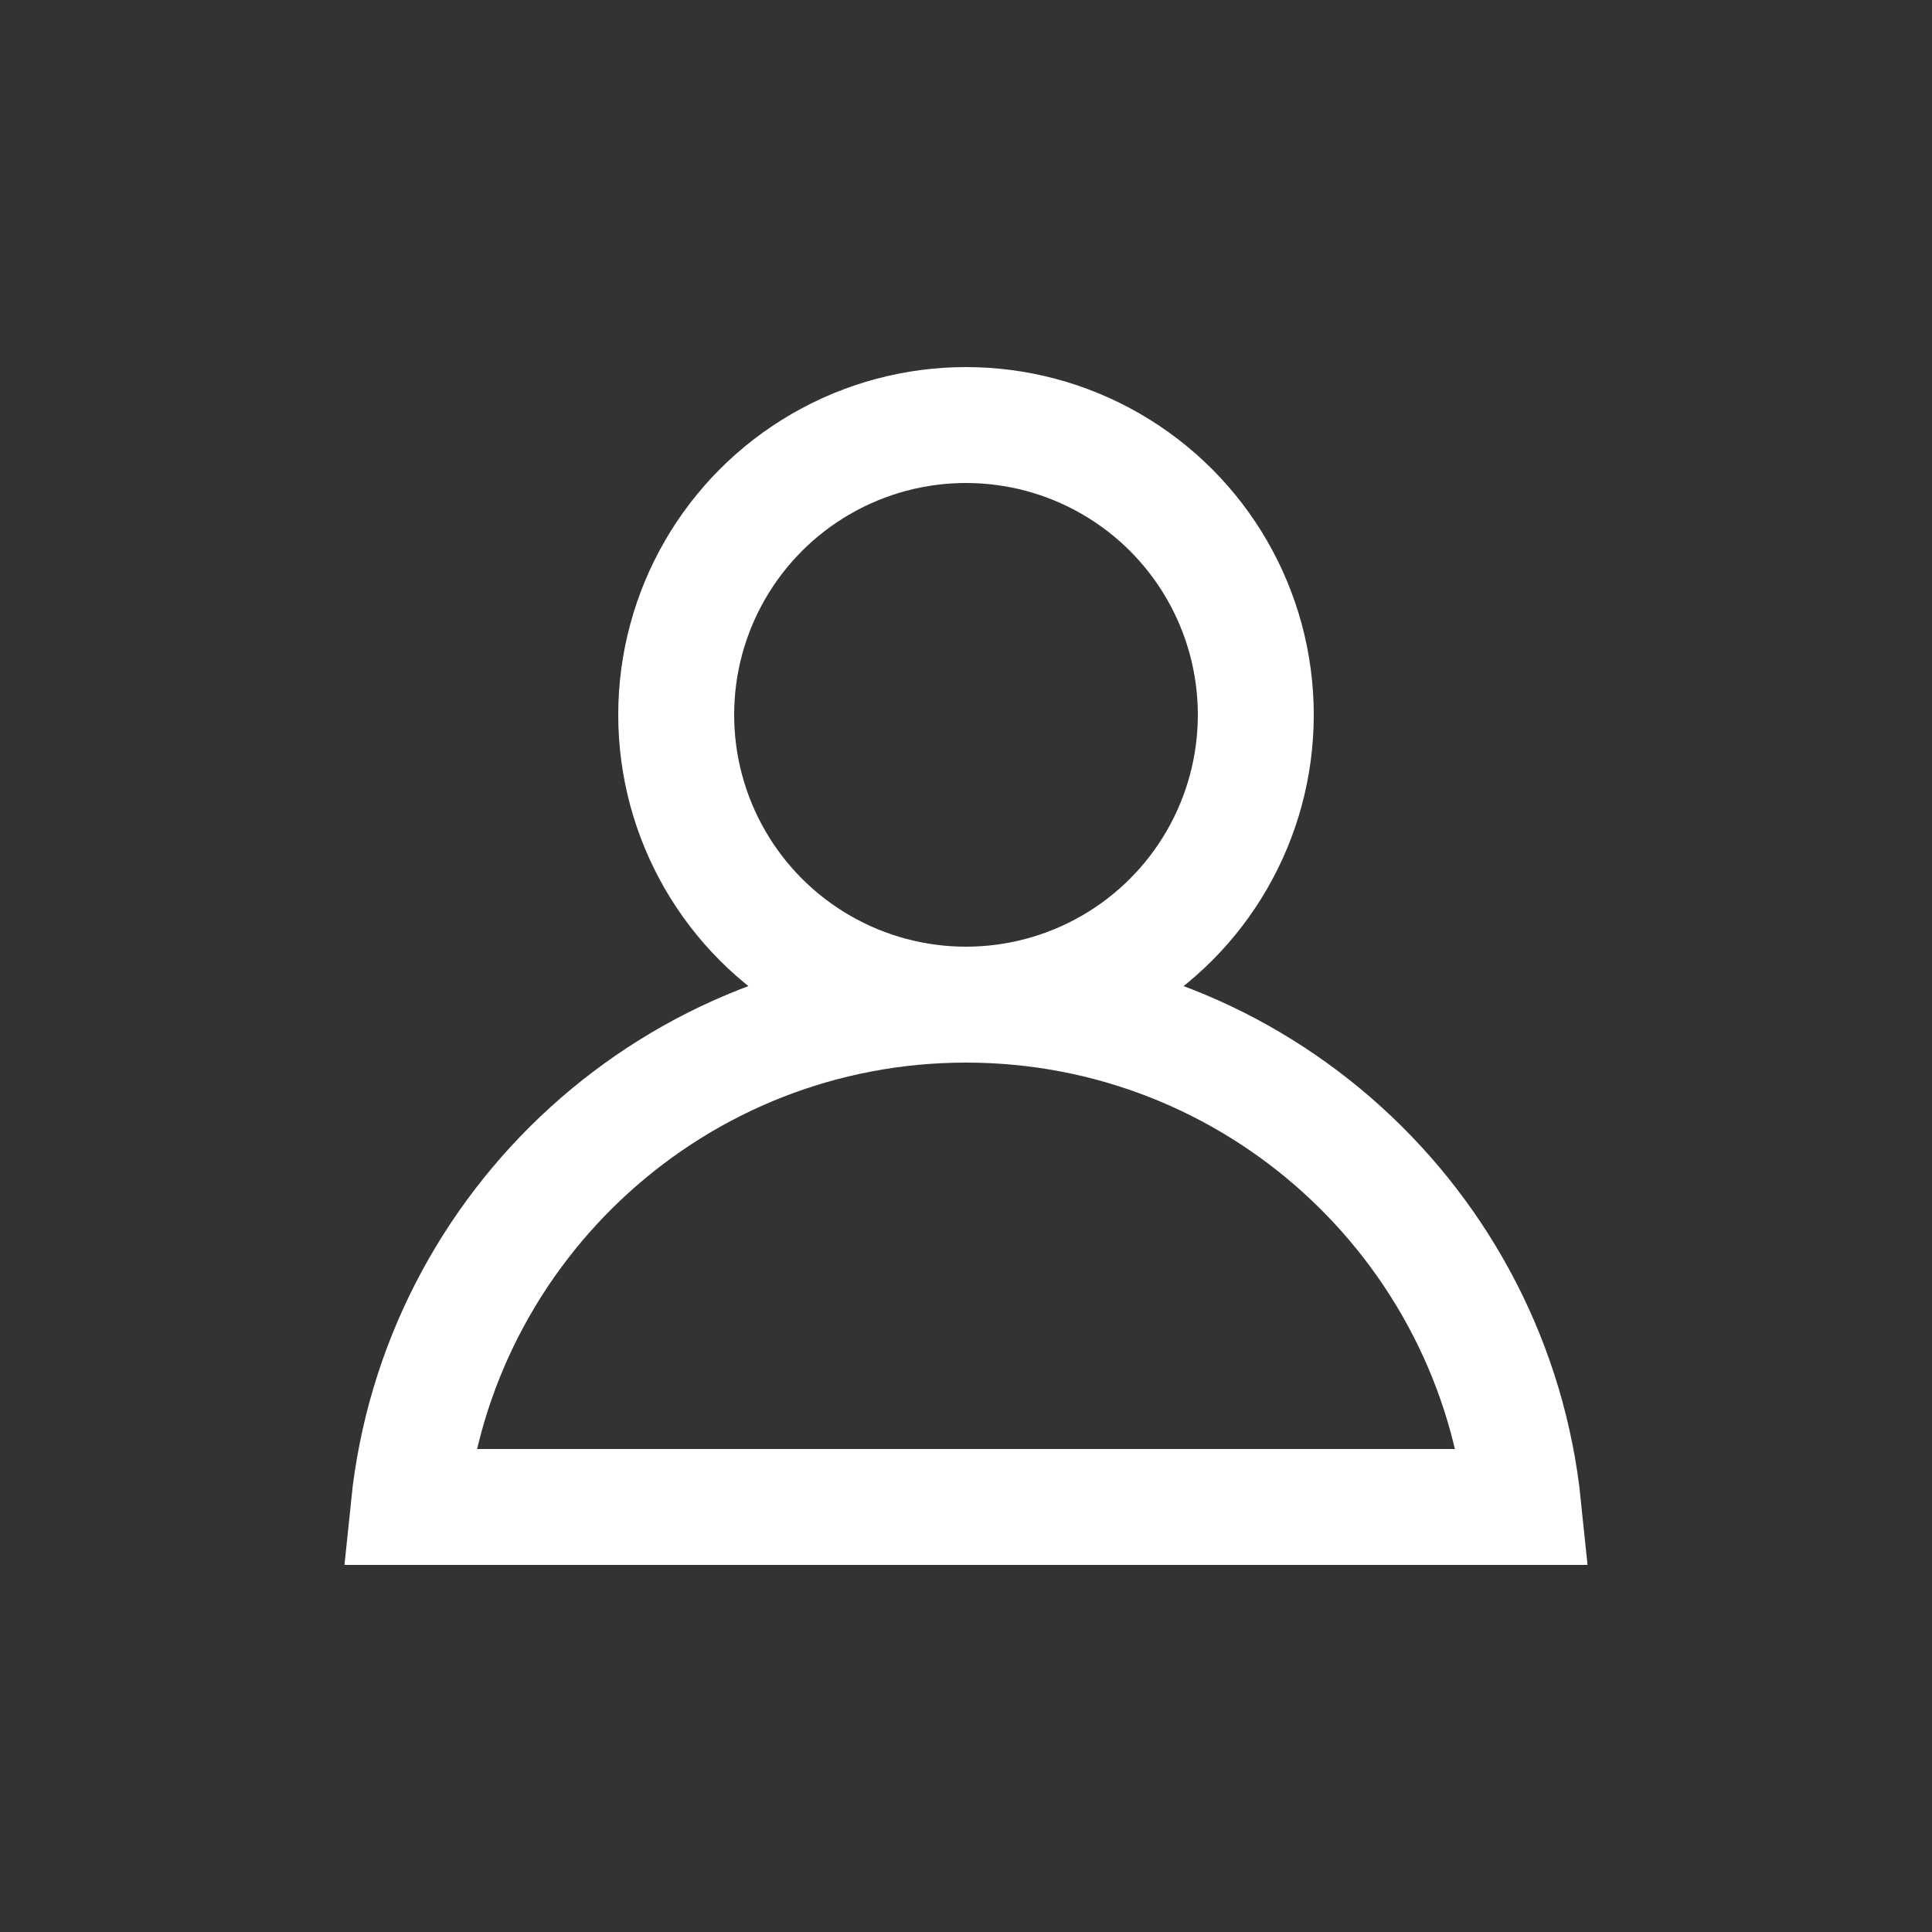
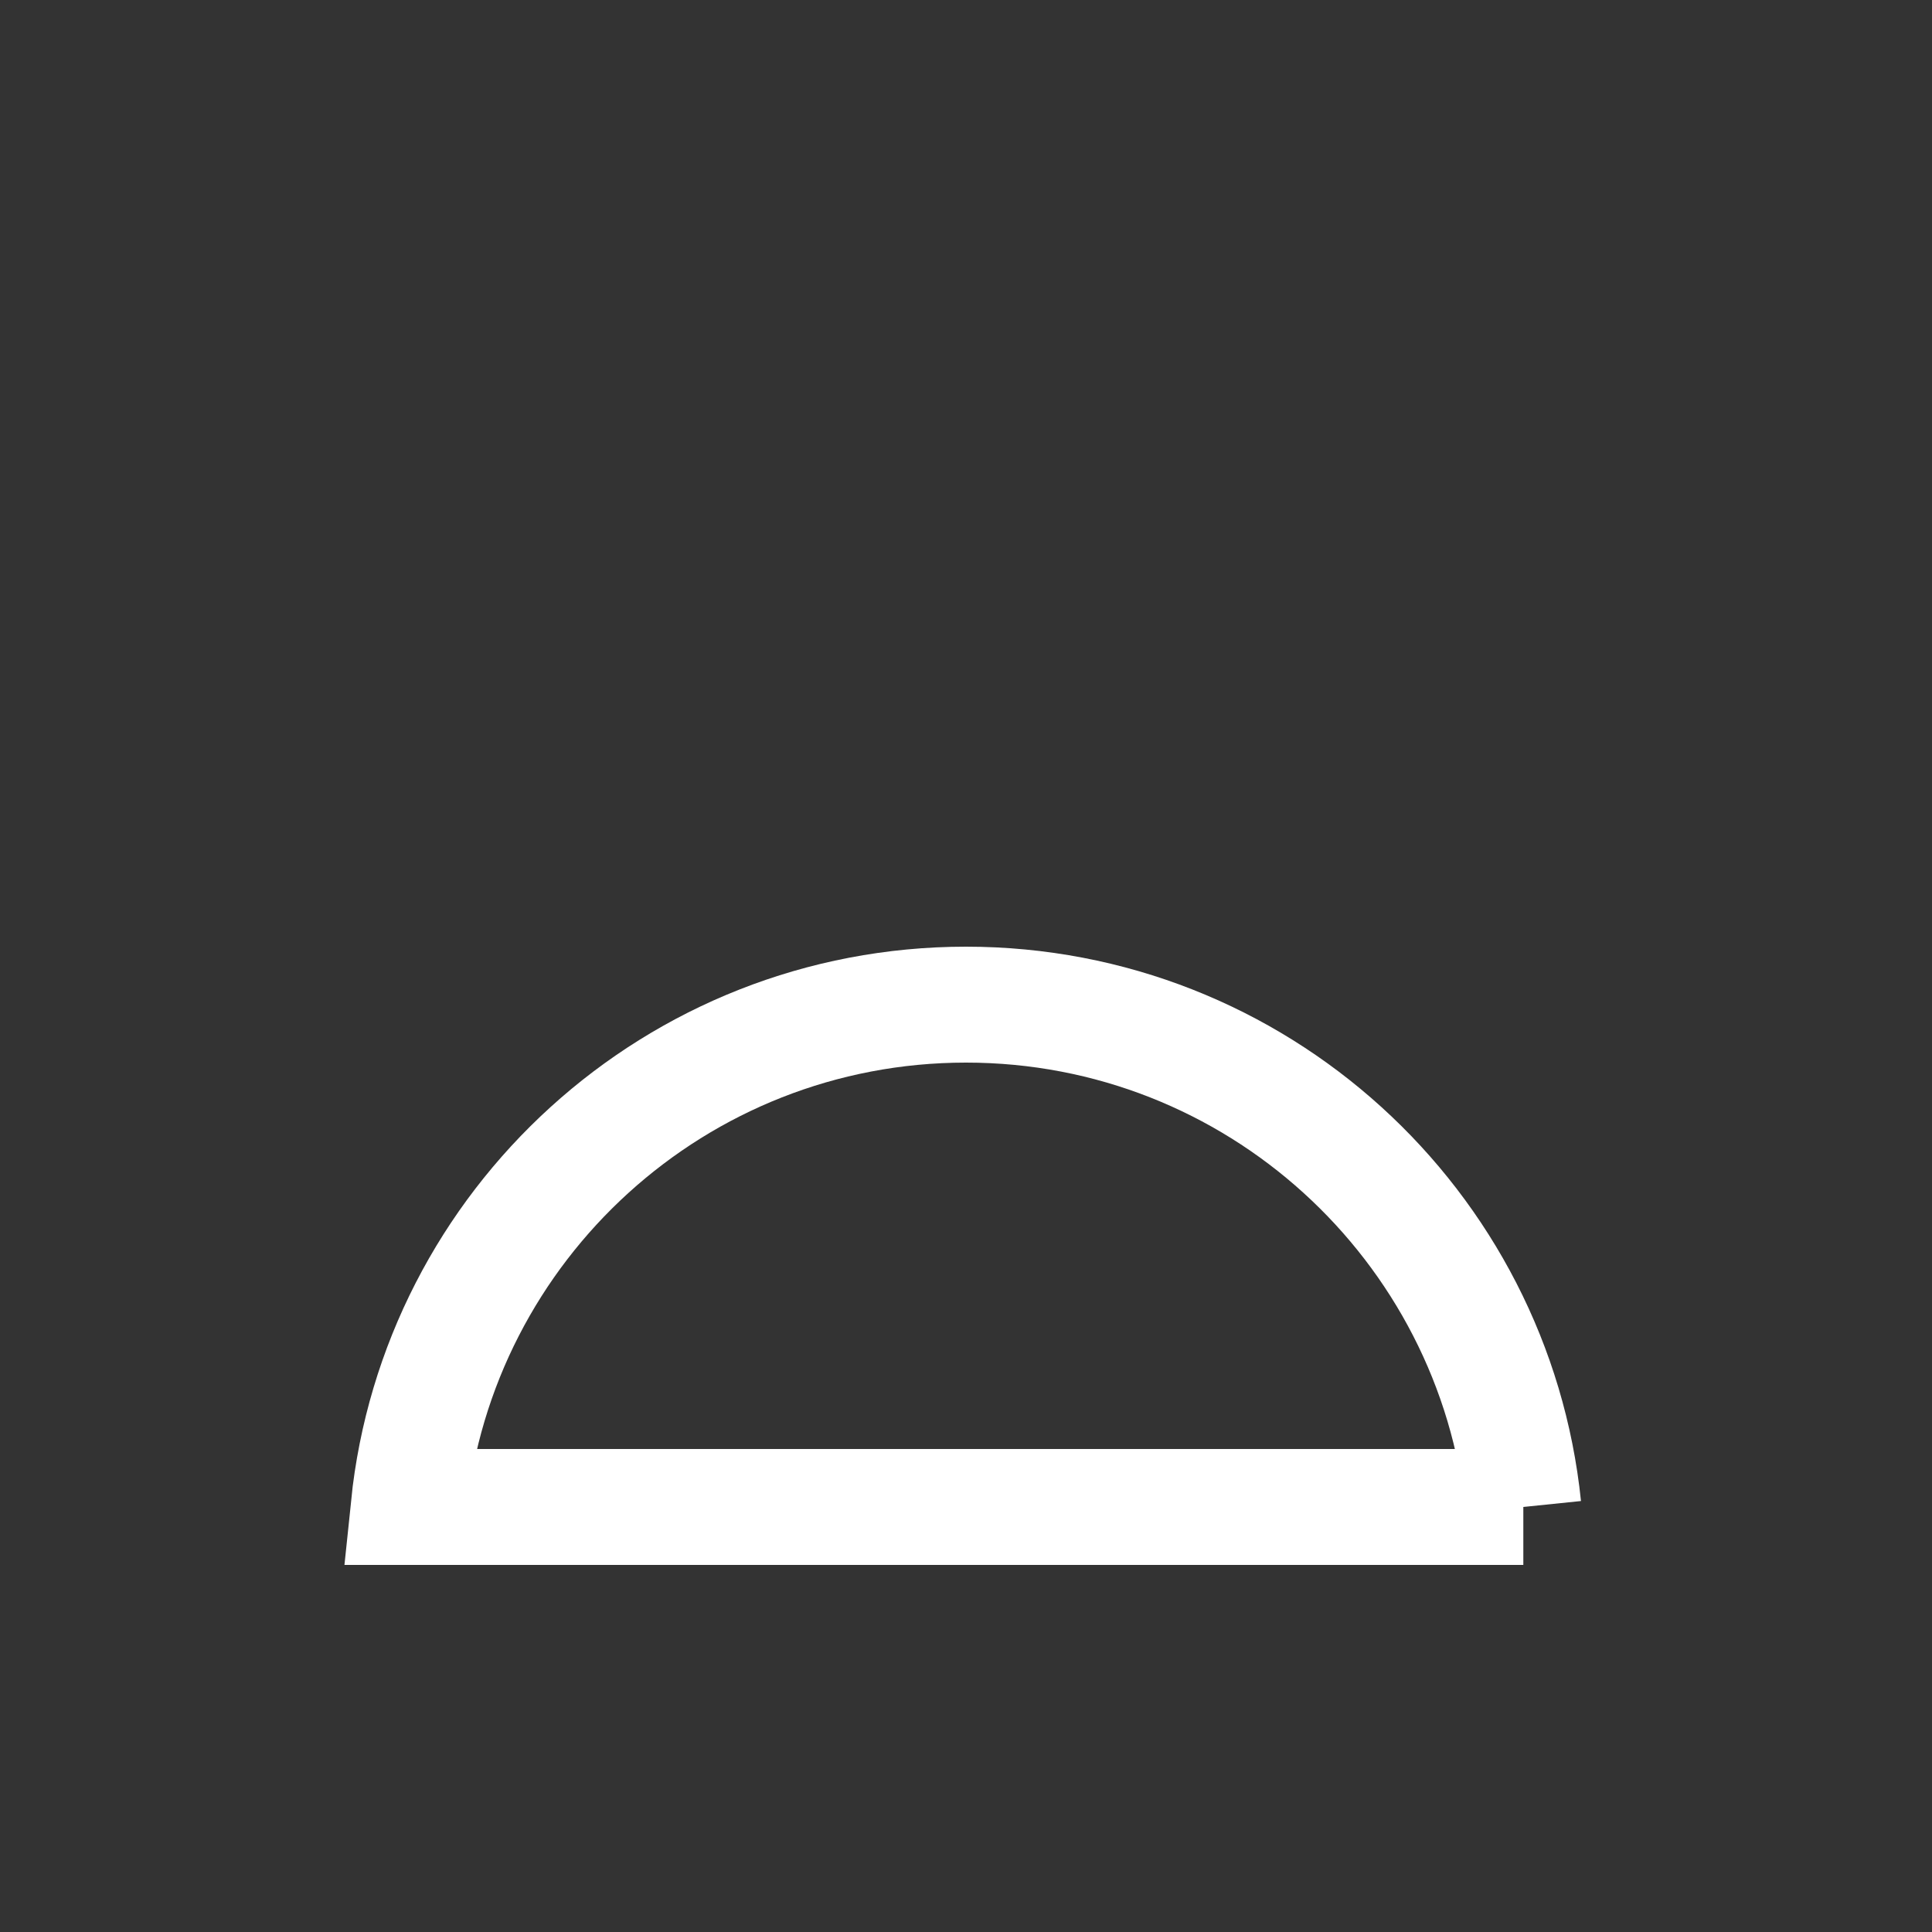
<svg xmlns="http://www.w3.org/2000/svg" width="100" height="100" viewBox="0 0 100 100" fill="none">
  <rect x="0" y="0" width="100" height="100" fill="#333333" stroke="none" />
-   <circle cx="50" cy="37" r="15" stroke="white" stroke-width="6" />
-   <path d="M78.847 78H21.153C22.654 63.393 34.997 52 50 52C65.003 52 77.346 63.393 78.847 78Z" stroke="white" stroke-width="6" />
+   <path d="M78.847 78H21.153C22.654 63.393 34.997 52 50 52C65.003 52 77.346 63.393 78.847 78" stroke="white" stroke-width="6" />
</svg>